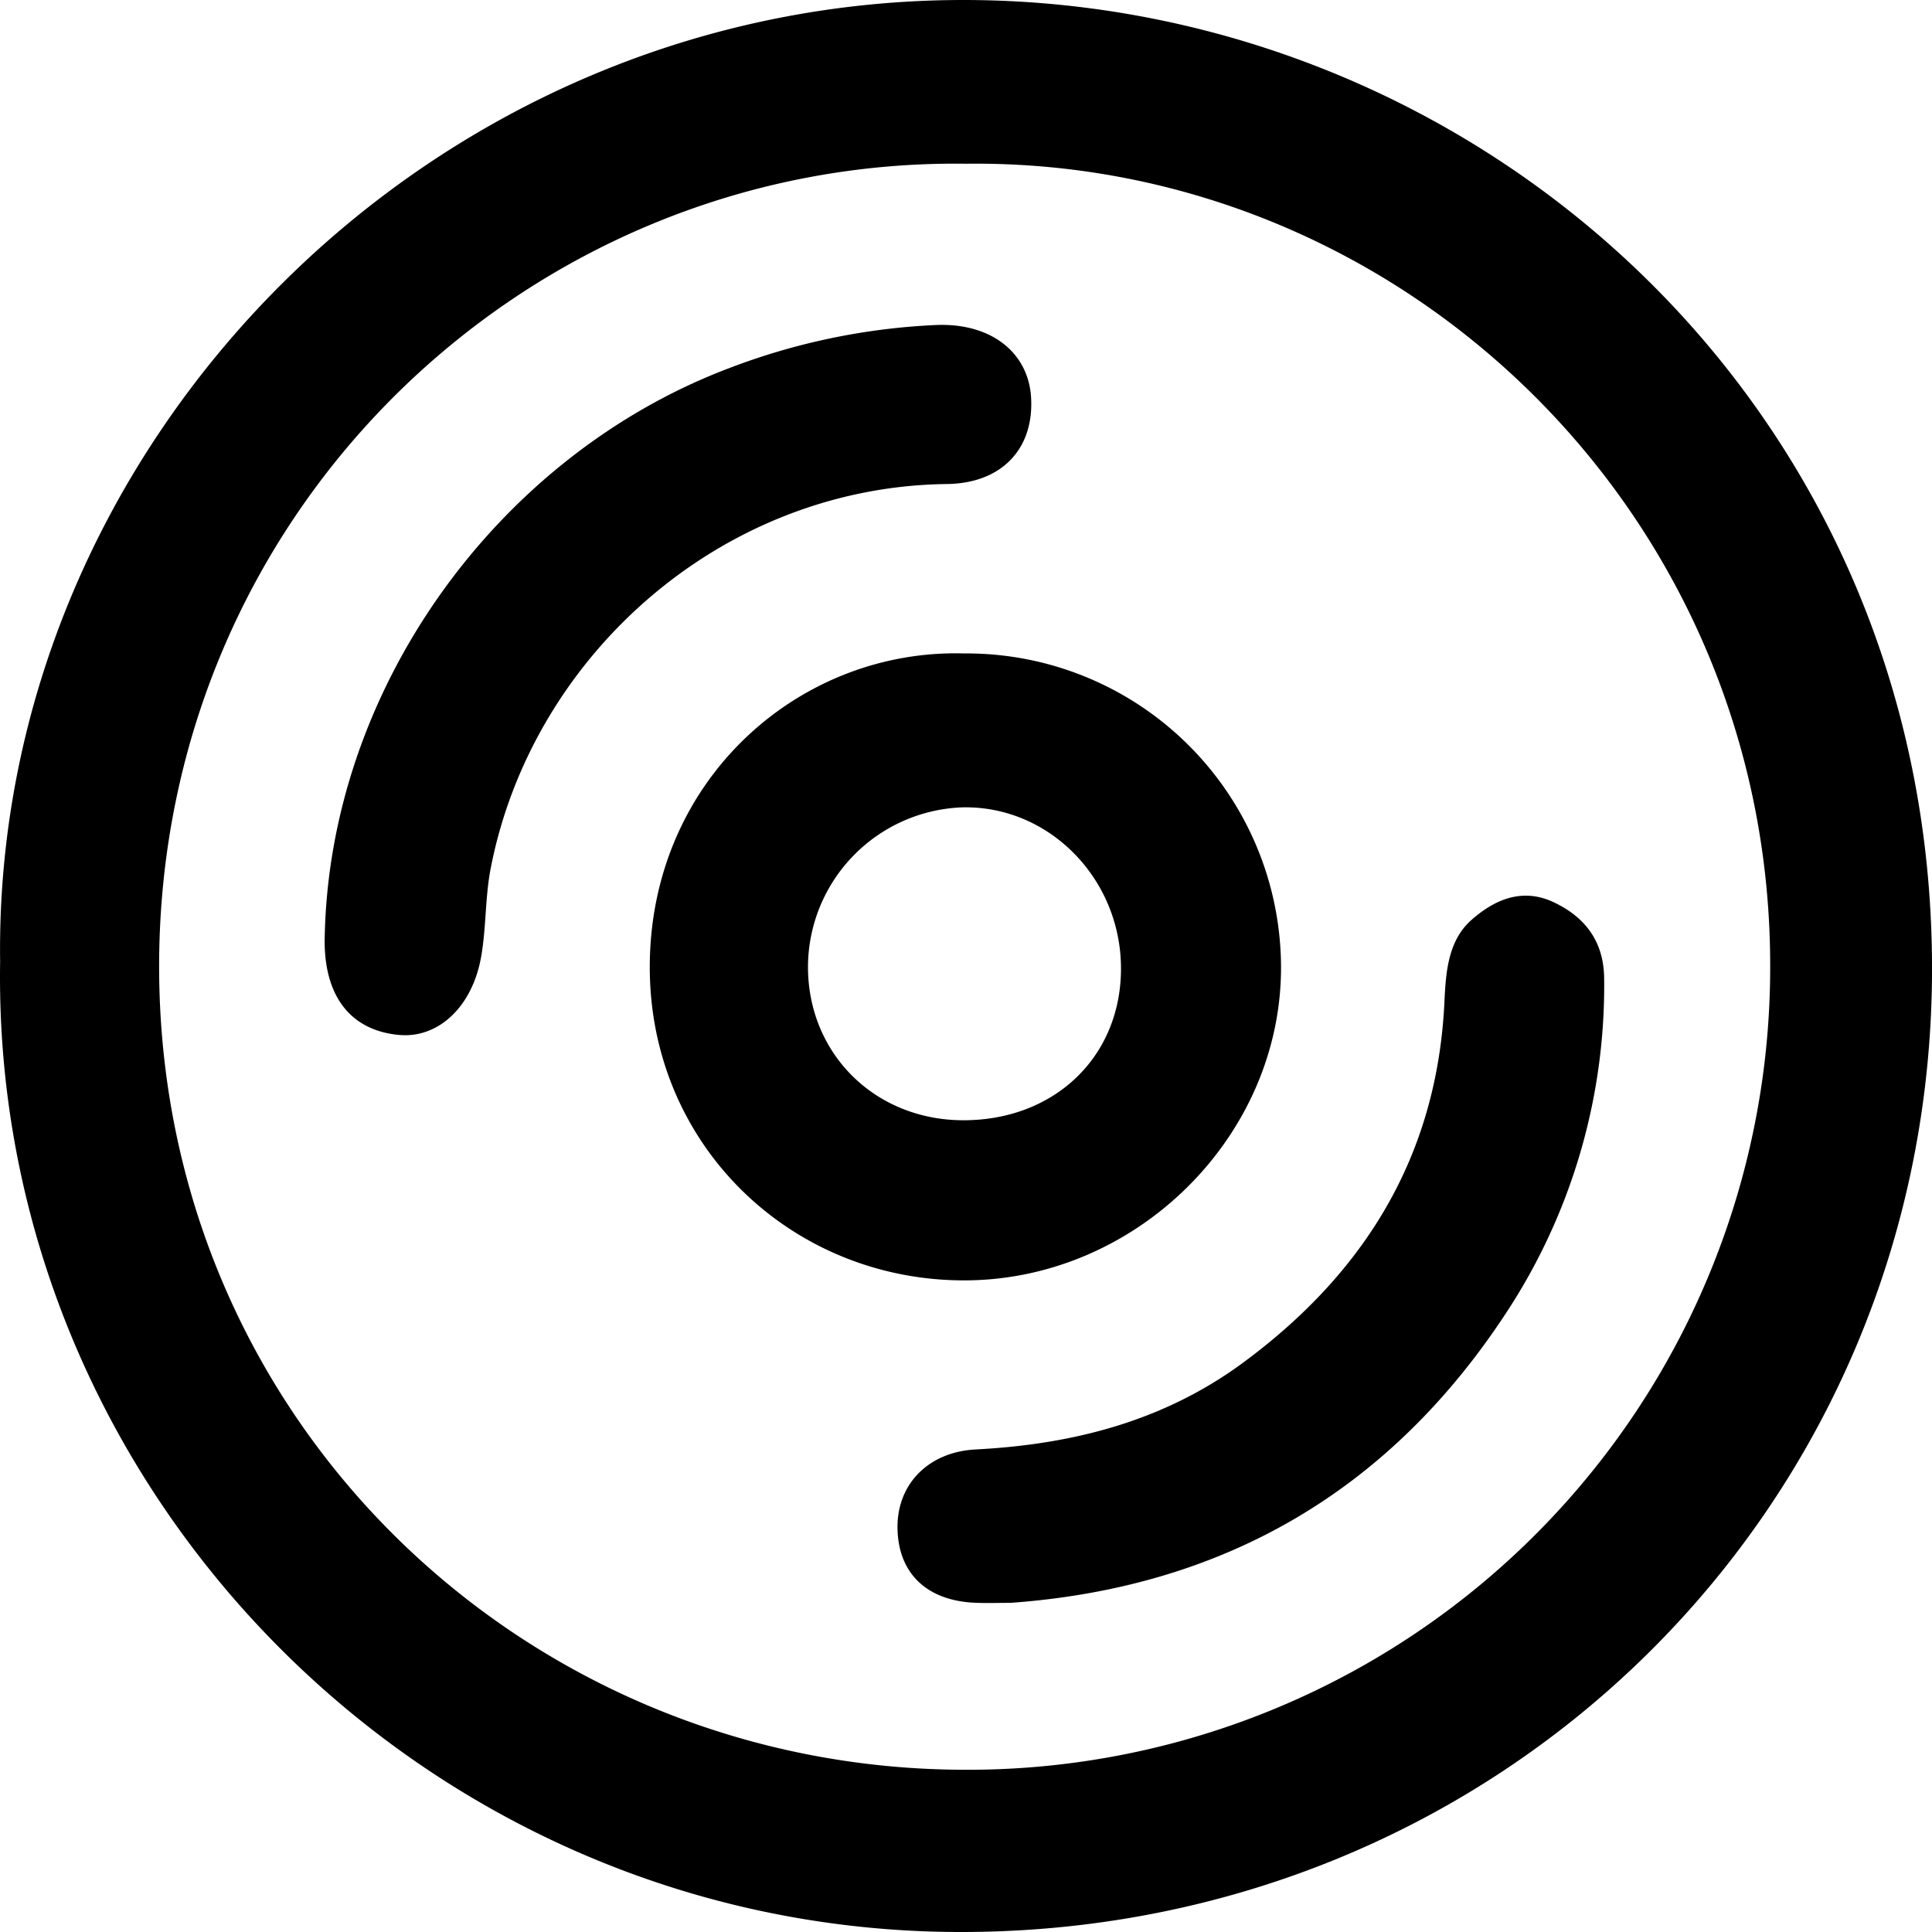
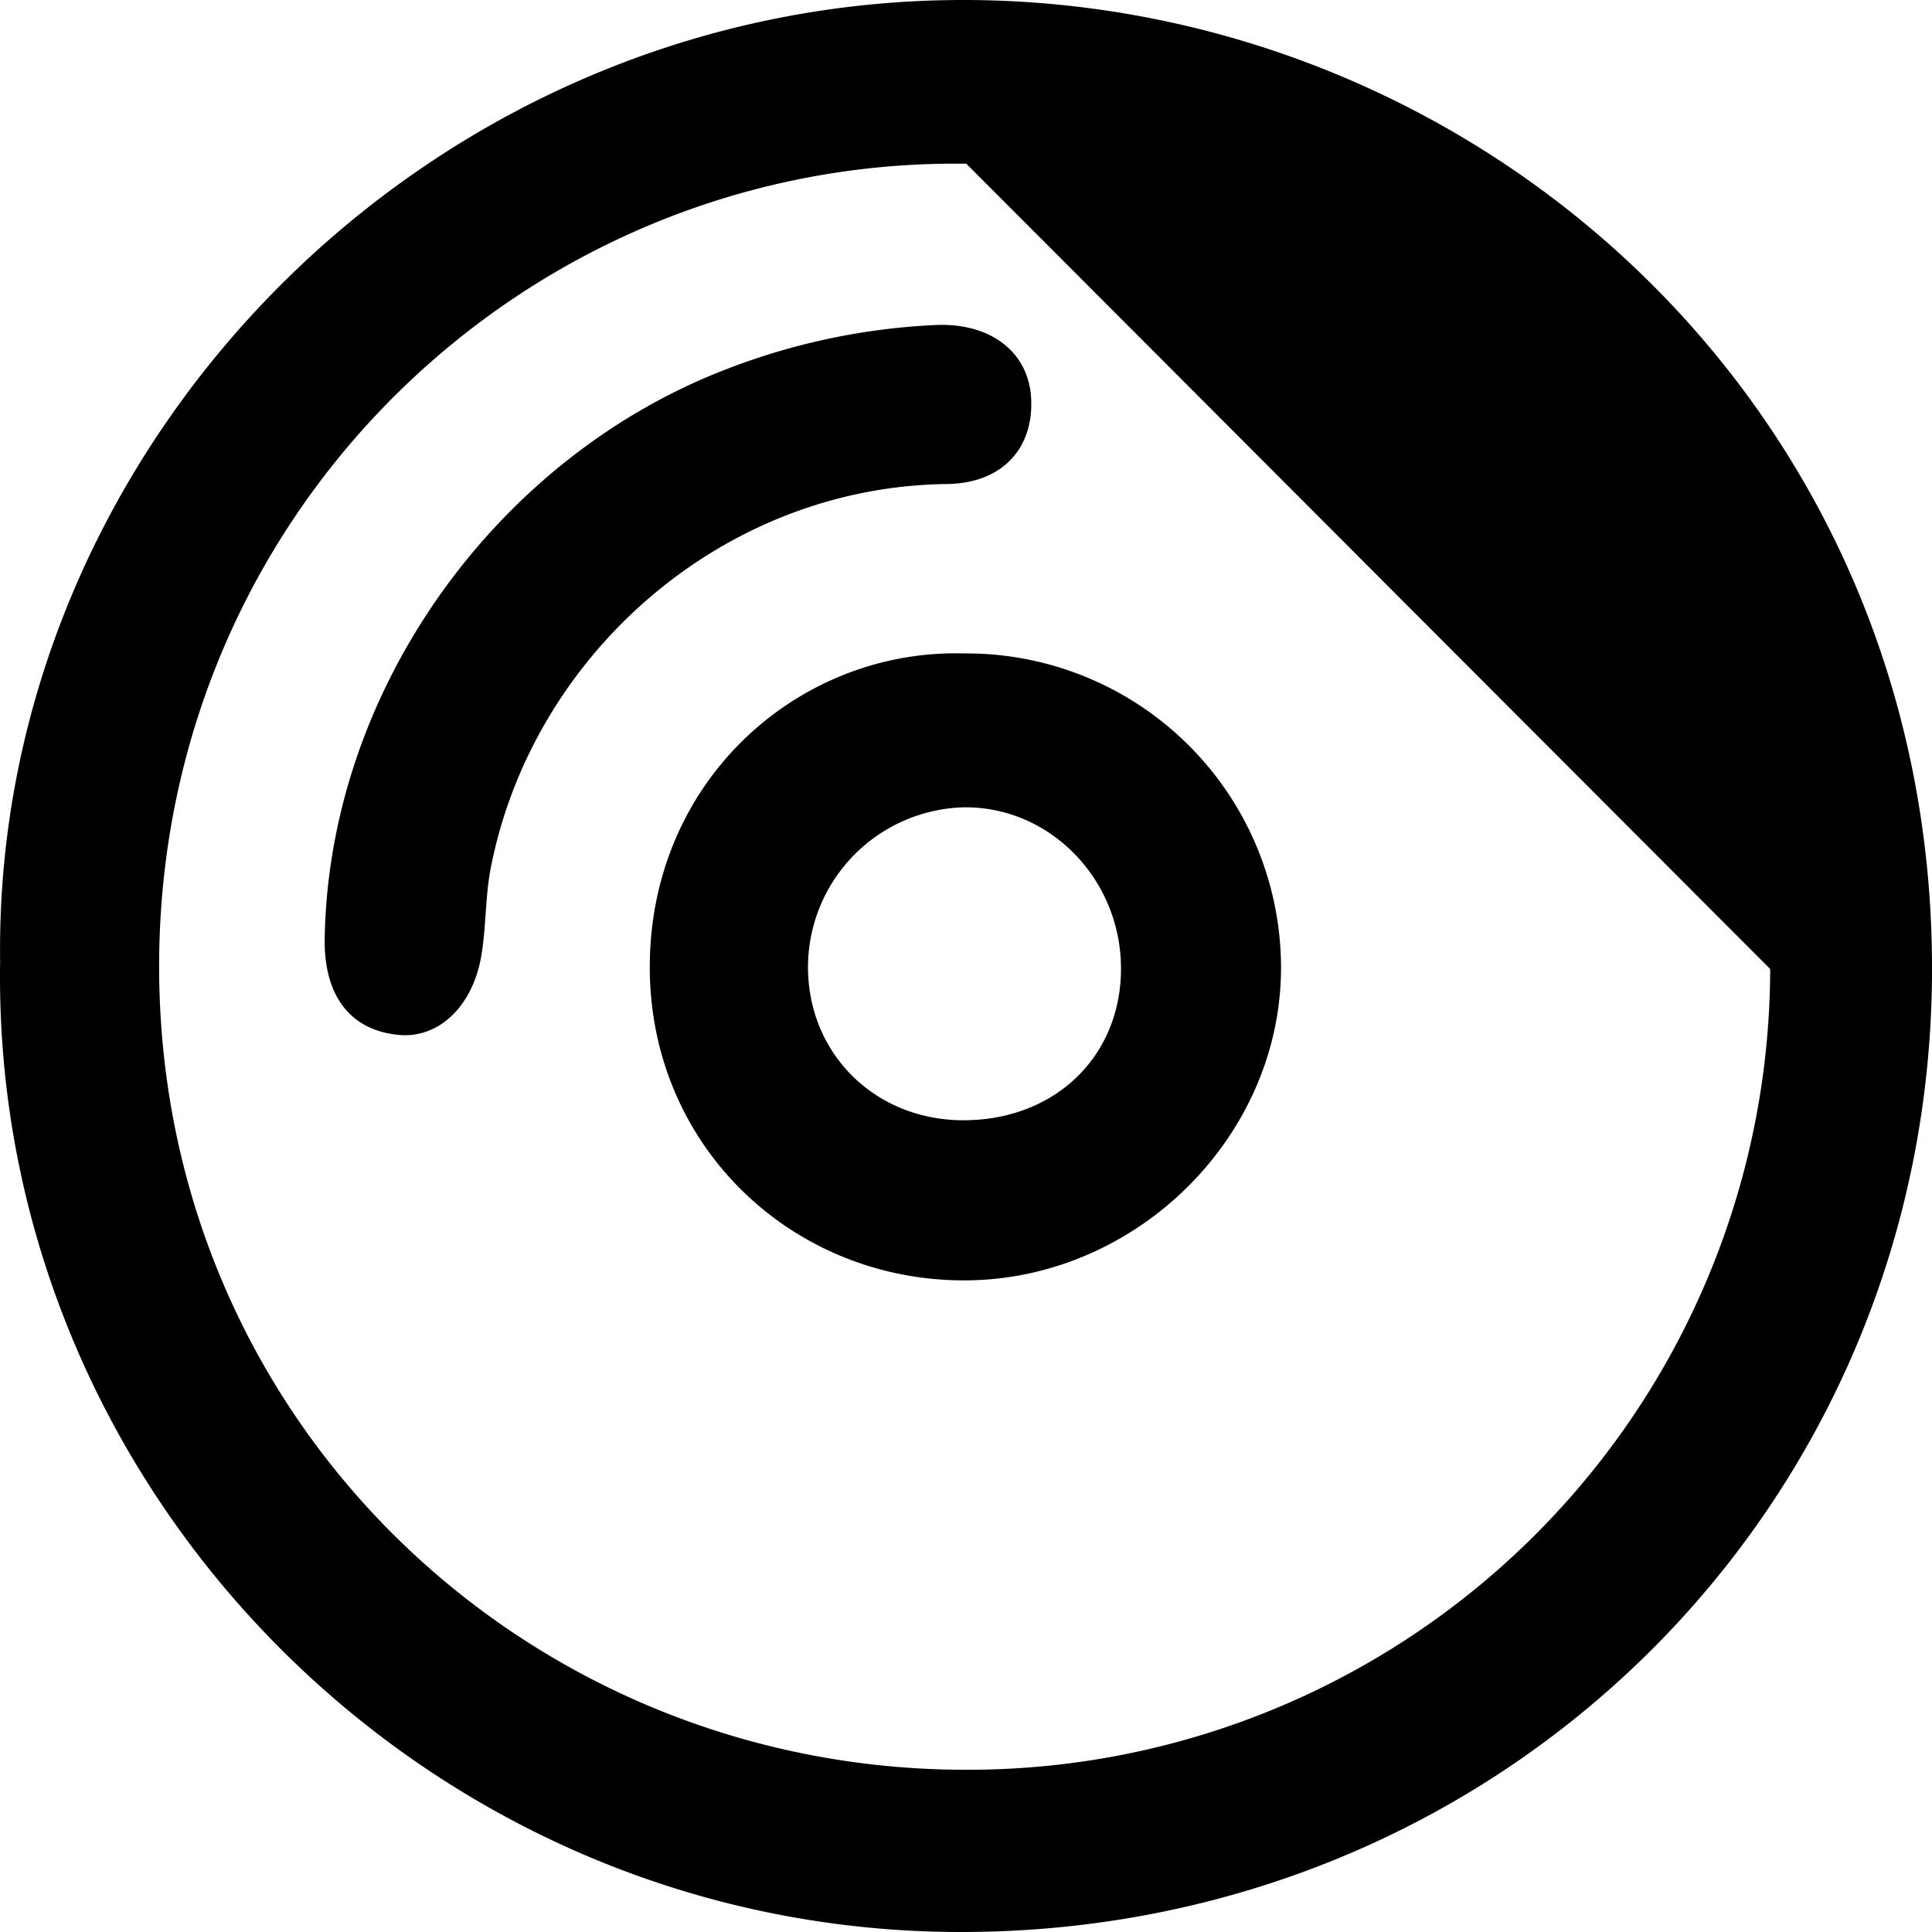
<svg xmlns="http://www.w3.org/2000/svg" width="300" height="300" viewBox="0 0 300 300">
  <g>
-     <path d="M1010.679,925.945c-1.1-80.5,67.087-150.044,150.9-149.319,78.923.7,148.878,63.028,149.083,150.017.207,83.5-66.538,150.21-151.211,149.977C1076.656,1076.387,1009.349,1007.921,1010.679,925.945Zm150.031-123.9c-67.513-.946-125.259,53.435-125.342,124.49-.068,70.6,56.663,124.478,124.464,124.889a124.573,124.573,0,0,0,125.7-124.341C1285.82,856.479,1228.348,801.234,1160.71,802.044Z" transform="translate(-1010.659 -776.62)" fill="currentColor" />
+     <path d="M1010.679,925.945c-1.1-80.5,67.087-150.044,150.9-149.319,78.923.7,148.878,63.028,149.083,150.017.207,83.5-66.538,150.21-151.211,149.977C1076.656,1076.387,1009.349,1007.921,1010.679,925.945Zm150.031-123.9c-67.513-.946-125.259,53.435-125.342,124.49-.068,70.6,56.663,124.478,124.464,124.889a124.573,124.573,0,0,0,125.7-124.341Z" transform="translate(-1010.659 -776.62)" fill="currentColor" />
    <path d="M1066.74,783.97a48.836,48.836,0,0,1,49.219,48.481c.175,26.4-22.38,48.789-49.057,48.869-26.865.082-48.99-20.876-48.962-48.694C1017.979,803.586,1041.138,783.245,1066.74,783.97Zm-.255,72.486c14.138.081,24.476-9.68,24.623-23.253.161-14.056-11.023-25.59-24.555-25.335a24.87,24.87,0,0,0-24.046,24.556C1042.4,845.984,1052.778,856.375,1066.485,856.456Z" transform="translate(-917.043 -682.504)" fill="currentColor" />
    <path d="M1014.29,875.881c.5-38.907,26.717-75.169,62.631-88.837a102.528,102.528,0,0,1,32.289-6.765c8.619-.363,14.337,4.321,14.769,11.2.495,7.935-4.458,13.385-13.091,13.492-34.961.416-64.471,26.678-70.834,59.772-.859,4.485-.671,9.183-1.477,13.694-1.4,7.787-6.672,12.593-12.659,12.084-7.439-.645-11.6-5.813-11.628-14.473Z" transform="translate(-963.877 -729.81)" fill="currentColor" />
-     <path d="M1038.271,896.458c-1.852,0-3.7.067-5.544-.013-7.479-.322-11.9-4.565-12.031-11.507-.132-6.887,4.78-11.922,12.151-12.3,15.05-.779,29.173-4.377,41.5-13.467,18.863-13.907,30.114-32.045,31.27-55.917.215-4.578.509-9.572,4.2-12.834,3.53-3.115,7.841-5.075,12.767-2.753,5.062,2.39,7.841,6.284,7.841,12a92.4,92.4,0,0,1-15.185,51.716C1097.088,879.1,1071.339,894.067,1038.271,896.458Z" transform="translate(-881.331 -647.569)" fill="currentColor" />
  </g>
</svg>